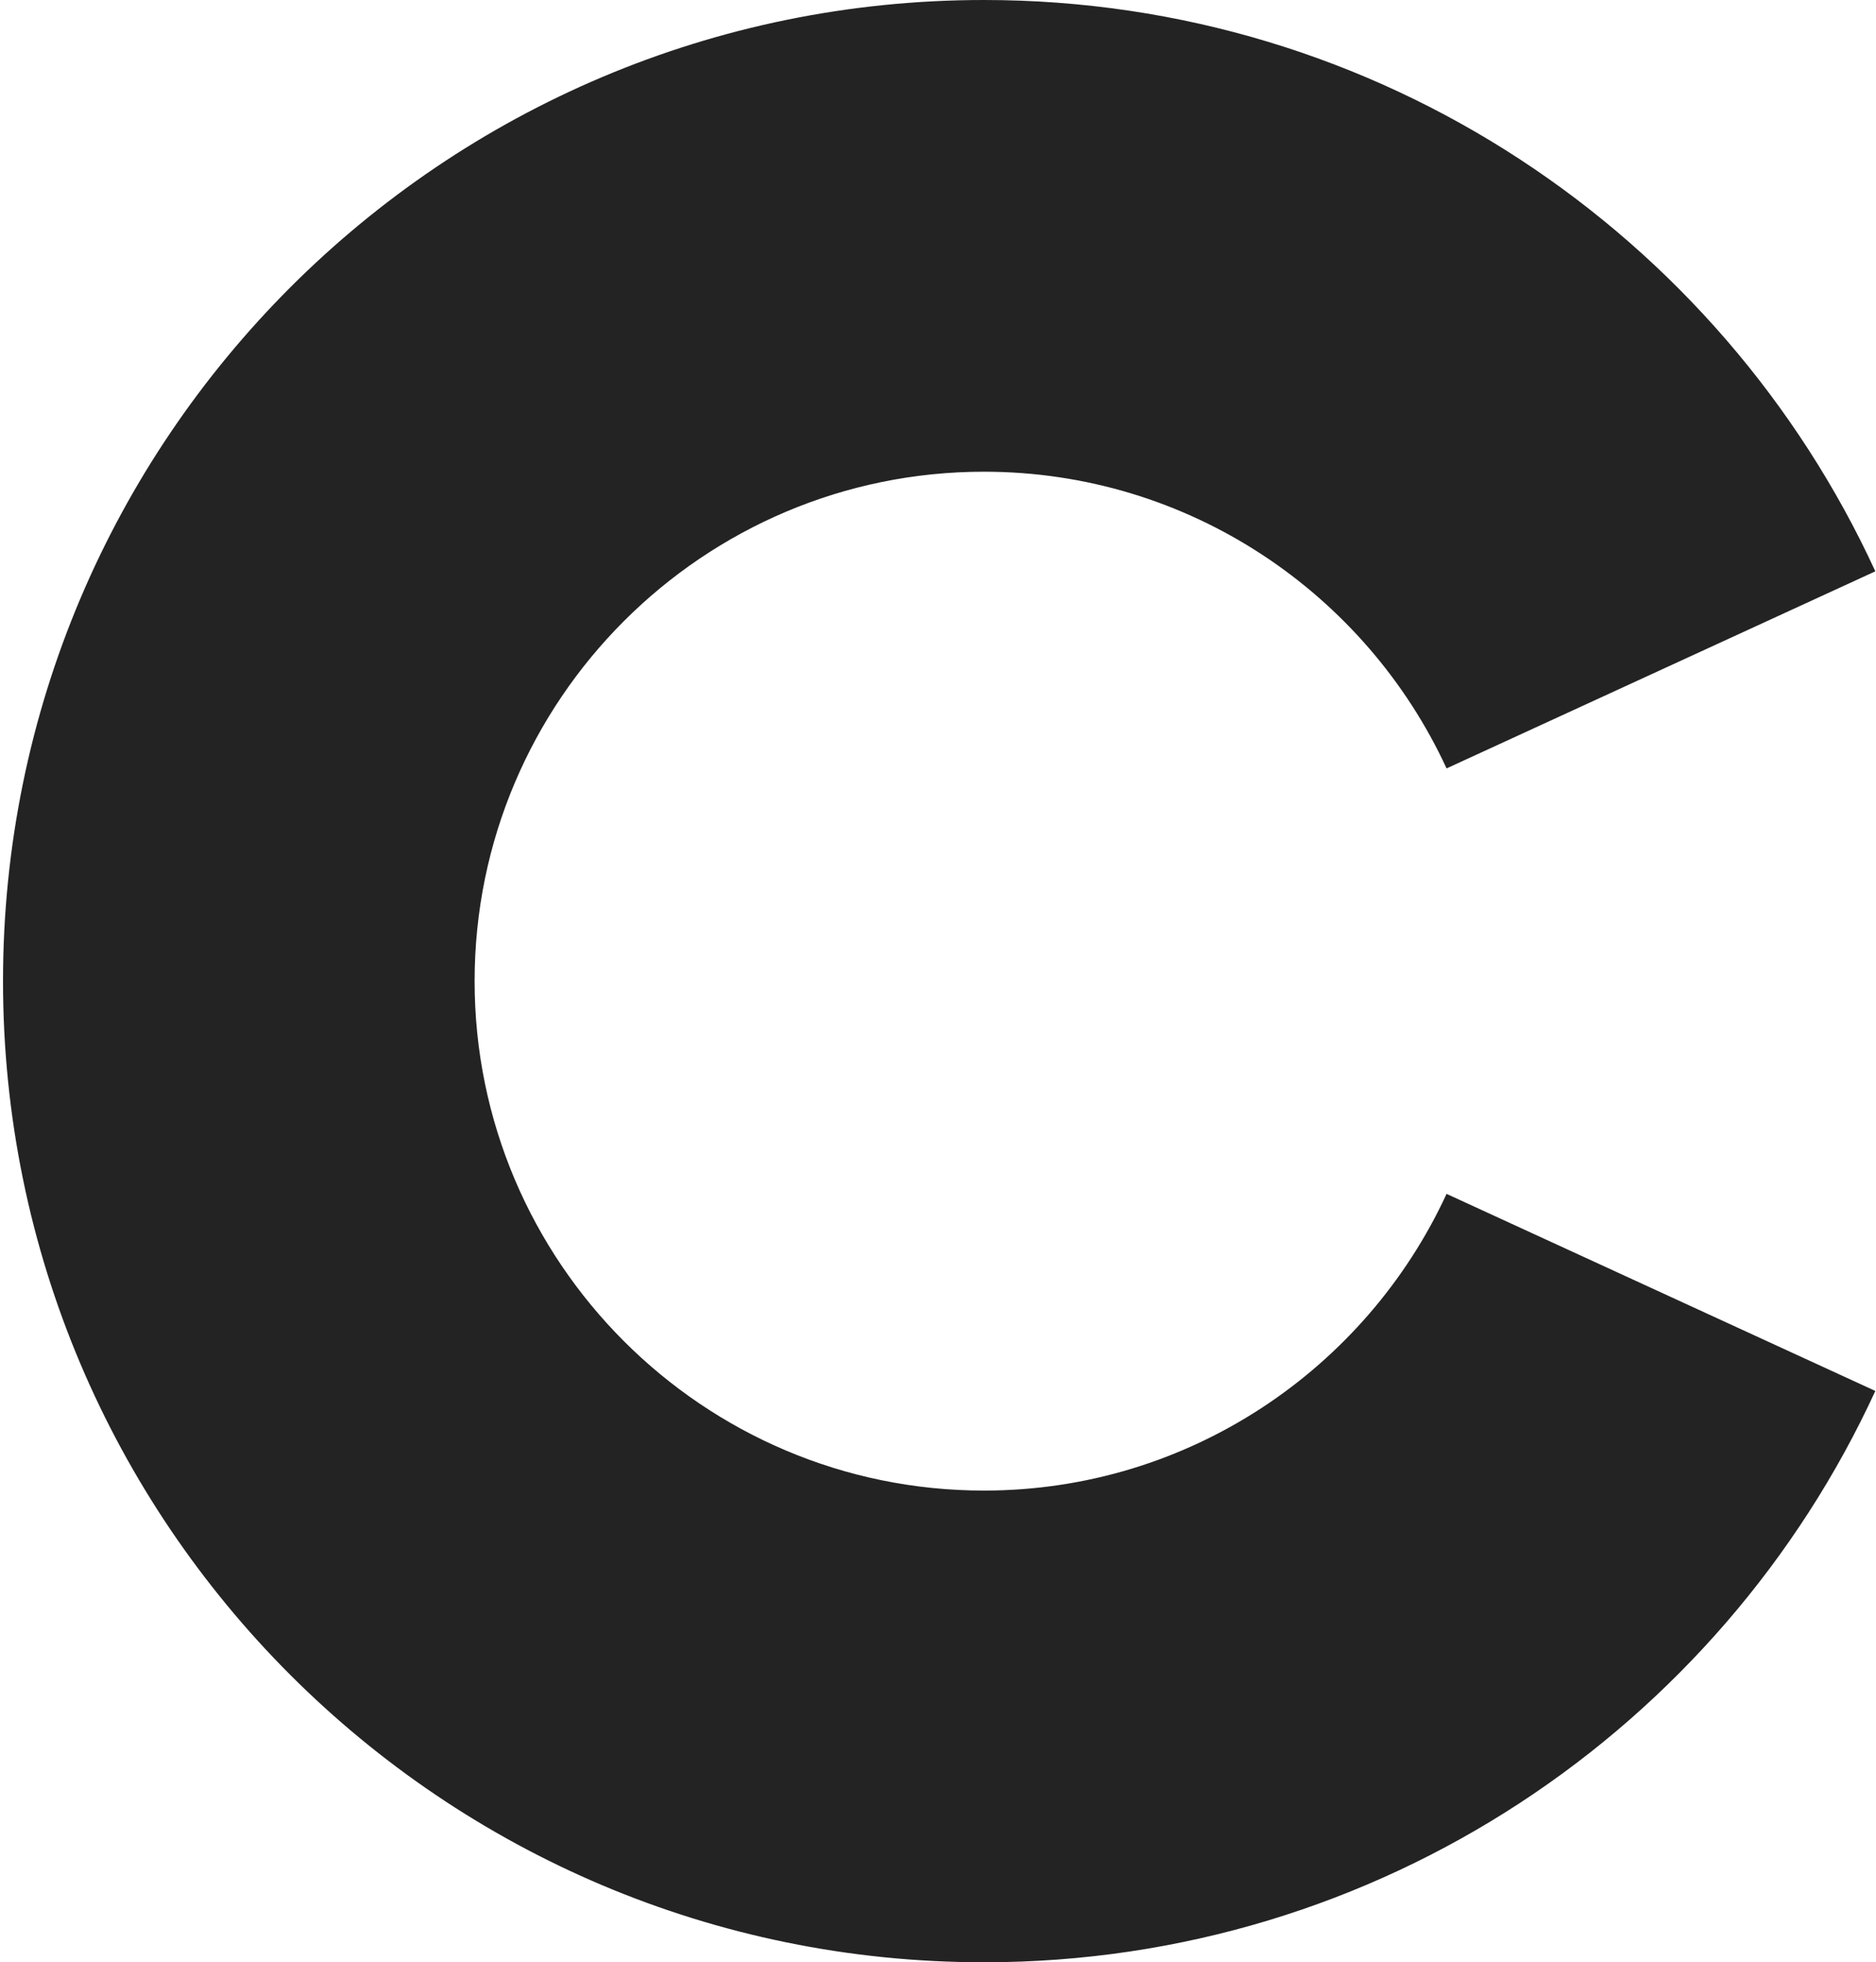
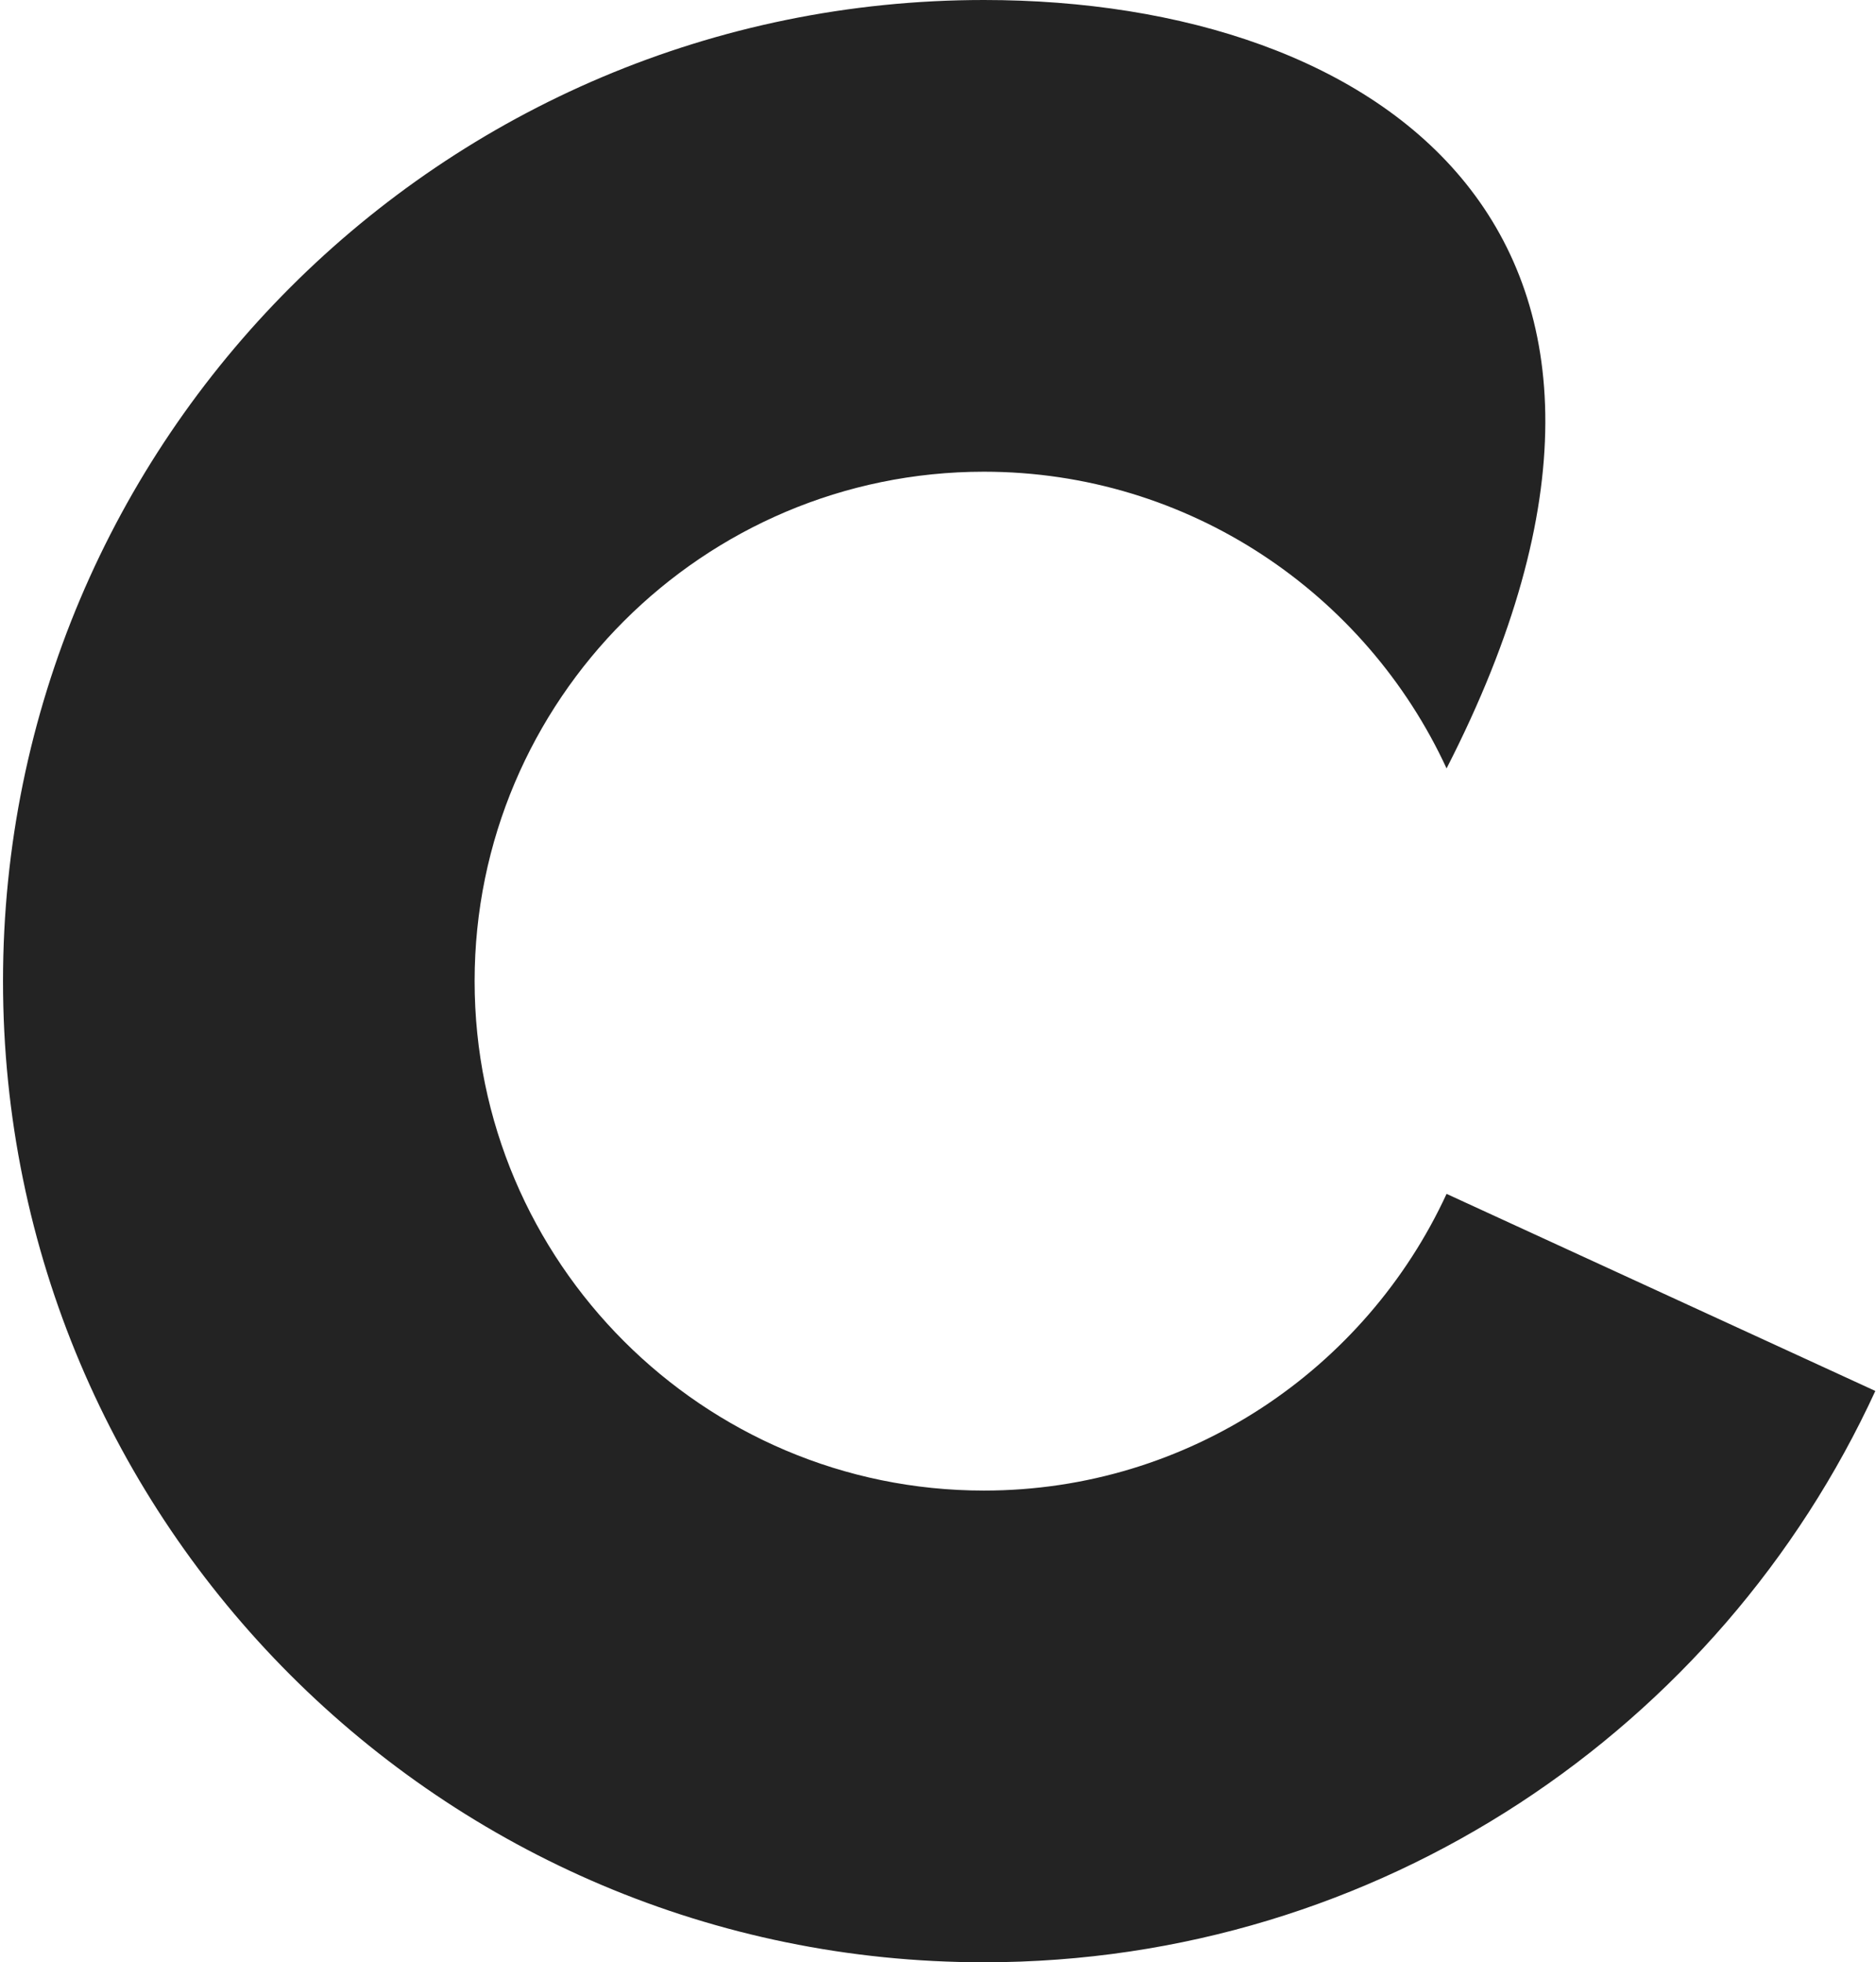
<svg xmlns="http://www.w3.org/2000/svg" width="153" height="160" viewBox="0 0 153 160" fill="none">
-   <path id="Vector" d="M117.977 97.346C111.392 111.608 96.962 121.538 80.246 121.538C57.338 121.538 38.708 102.908 38.708 80C38.708 57.092 57.338 38.462 80.246 38.462C96.962 38.462 111.392 48.392 117.977 62.654L152.946 46.585C140.292 19.092 112.5 0 80.246 0C36.062 0 0.246 35.815 0.246 80C0.246 124.185 36.062 160 80.246 160C112.5 160 140.292 140.908 152.946 113.415L117.977 97.346Z" fill="#232323" />
+   <path id="Vector" d="M117.977 97.346C111.392 111.608 96.962 121.538 80.246 121.538C57.338 121.538 38.708 102.908 38.708 80C38.708 57.092 57.338 38.462 80.246 38.462C96.962 38.462 111.392 48.392 117.977 62.654C140.292 19.092 112.5 0 80.246 0C36.062 0 0.246 35.815 0.246 80C0.246 124.185 36.062 160 80.246 160C112.5 160 140.292 140.908 152.946 113.415L117.977 97.346Z" fill="#232323" />
</svg>